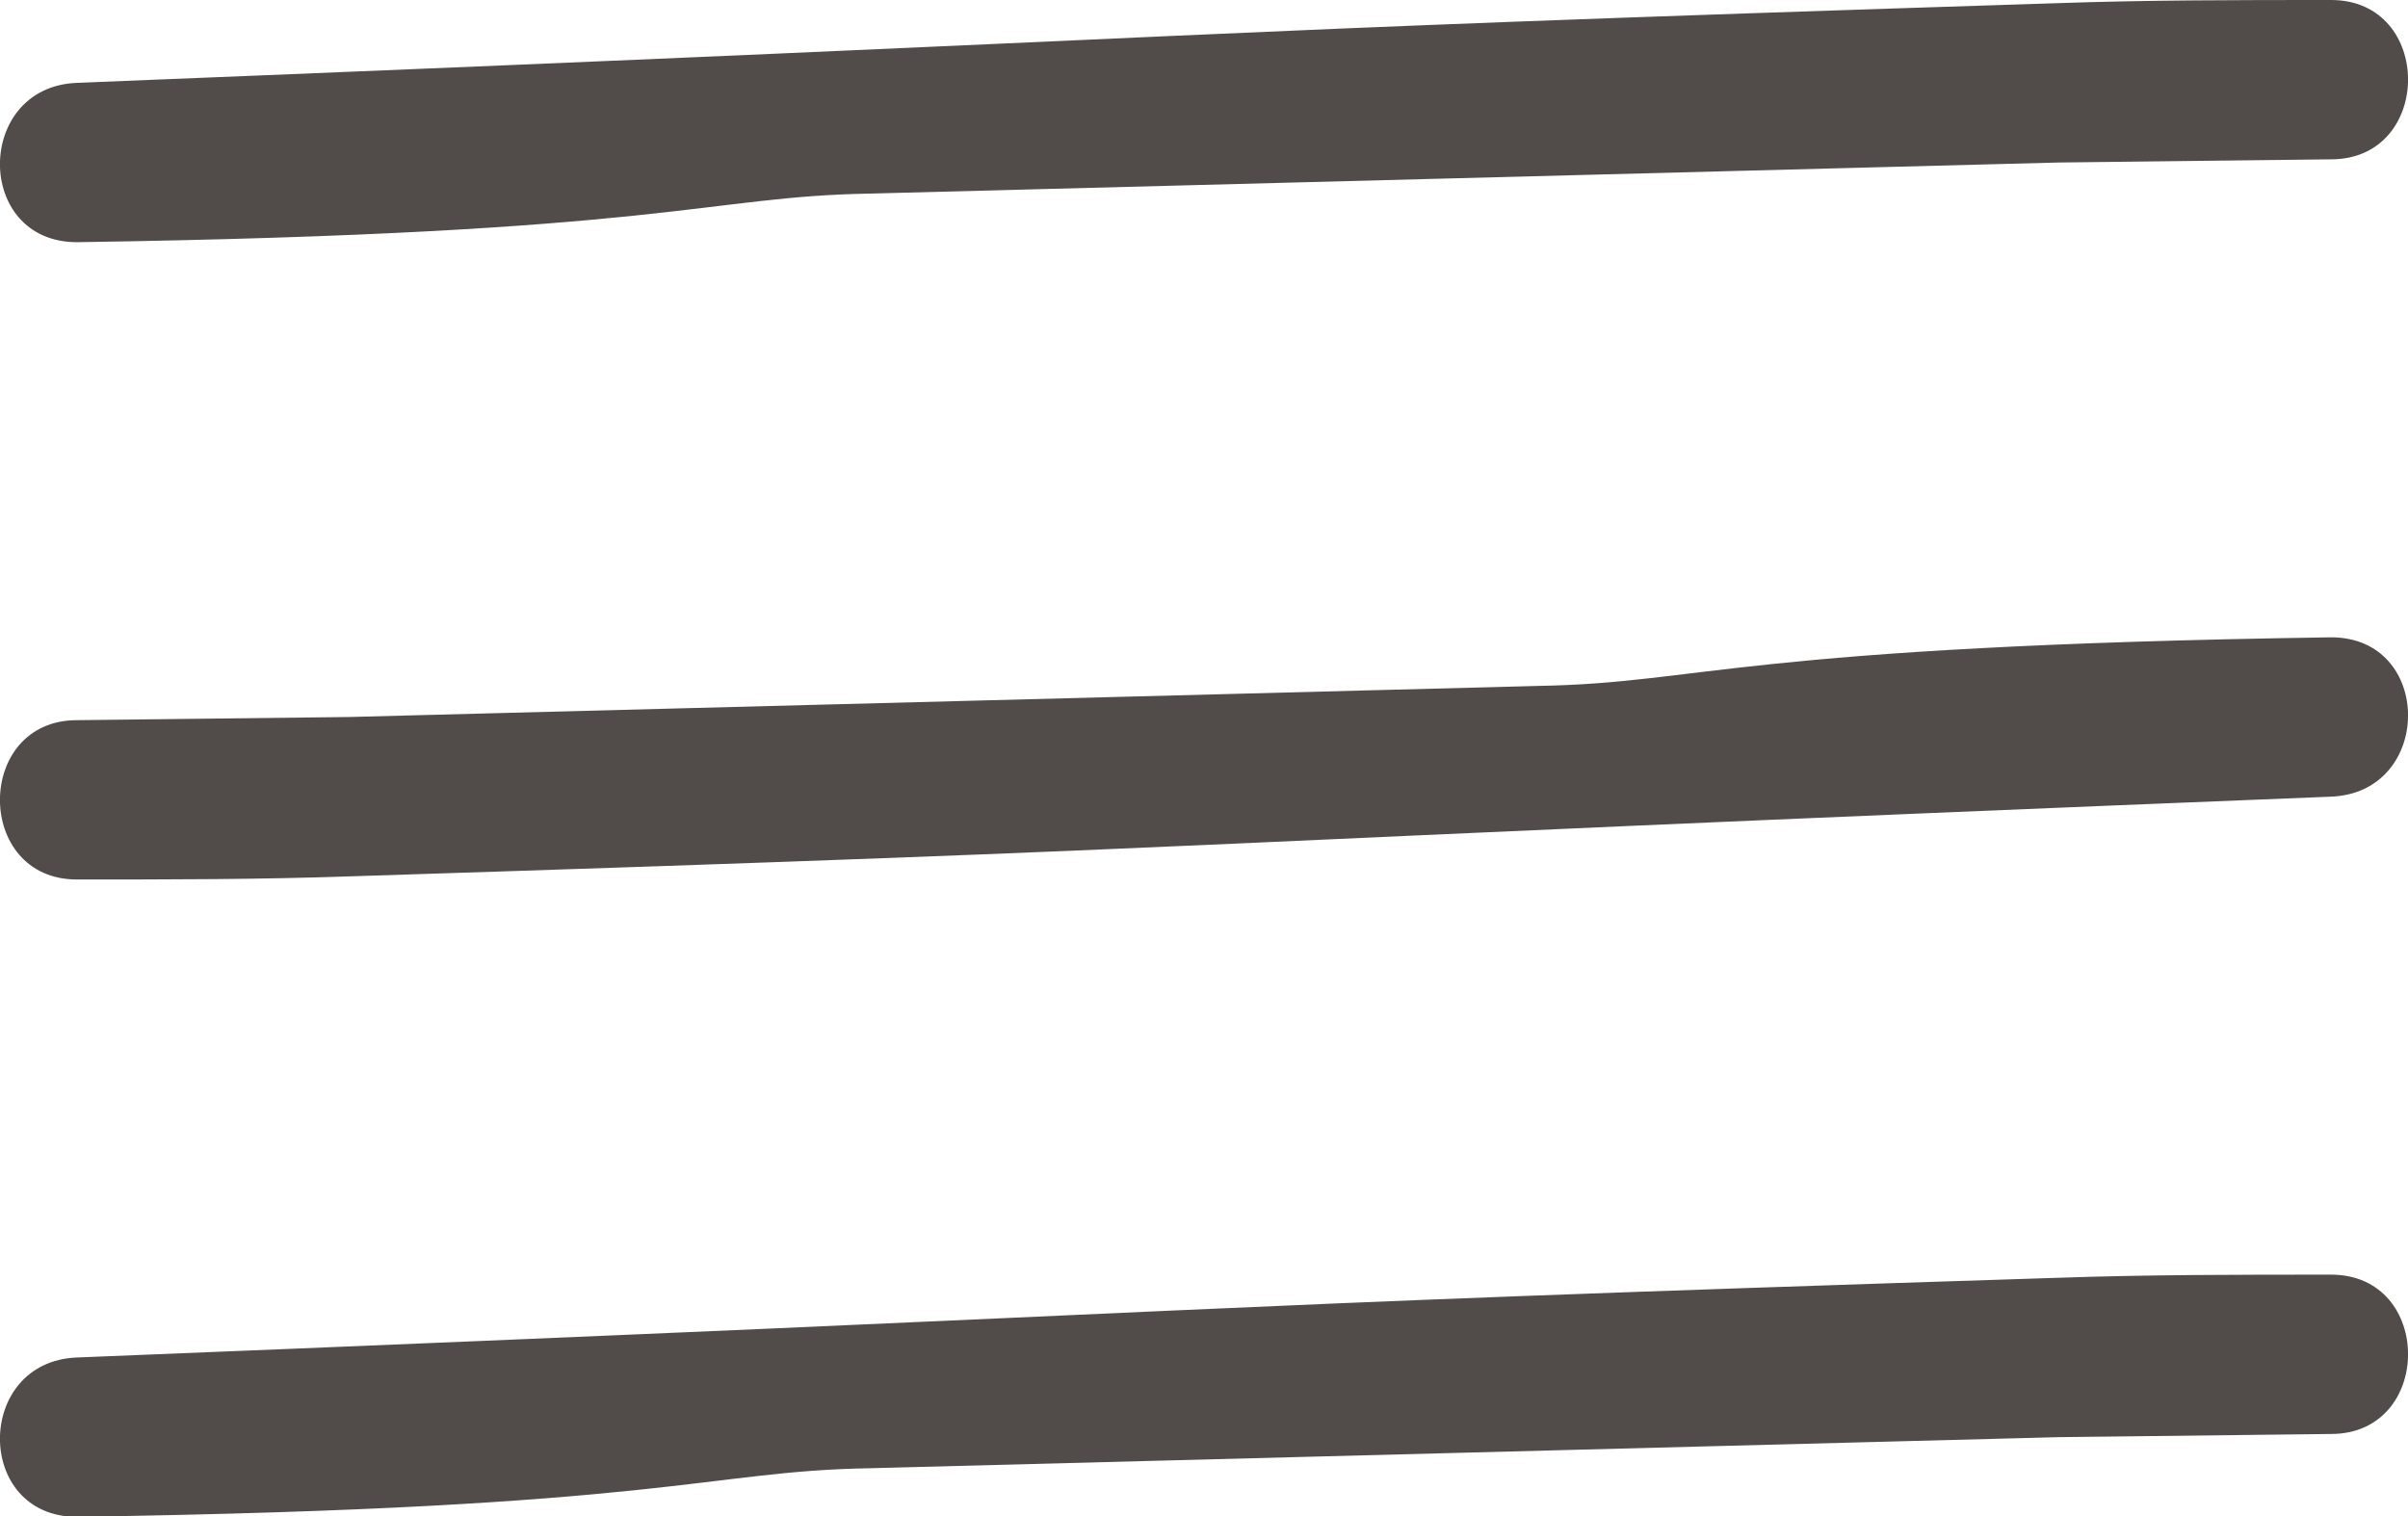
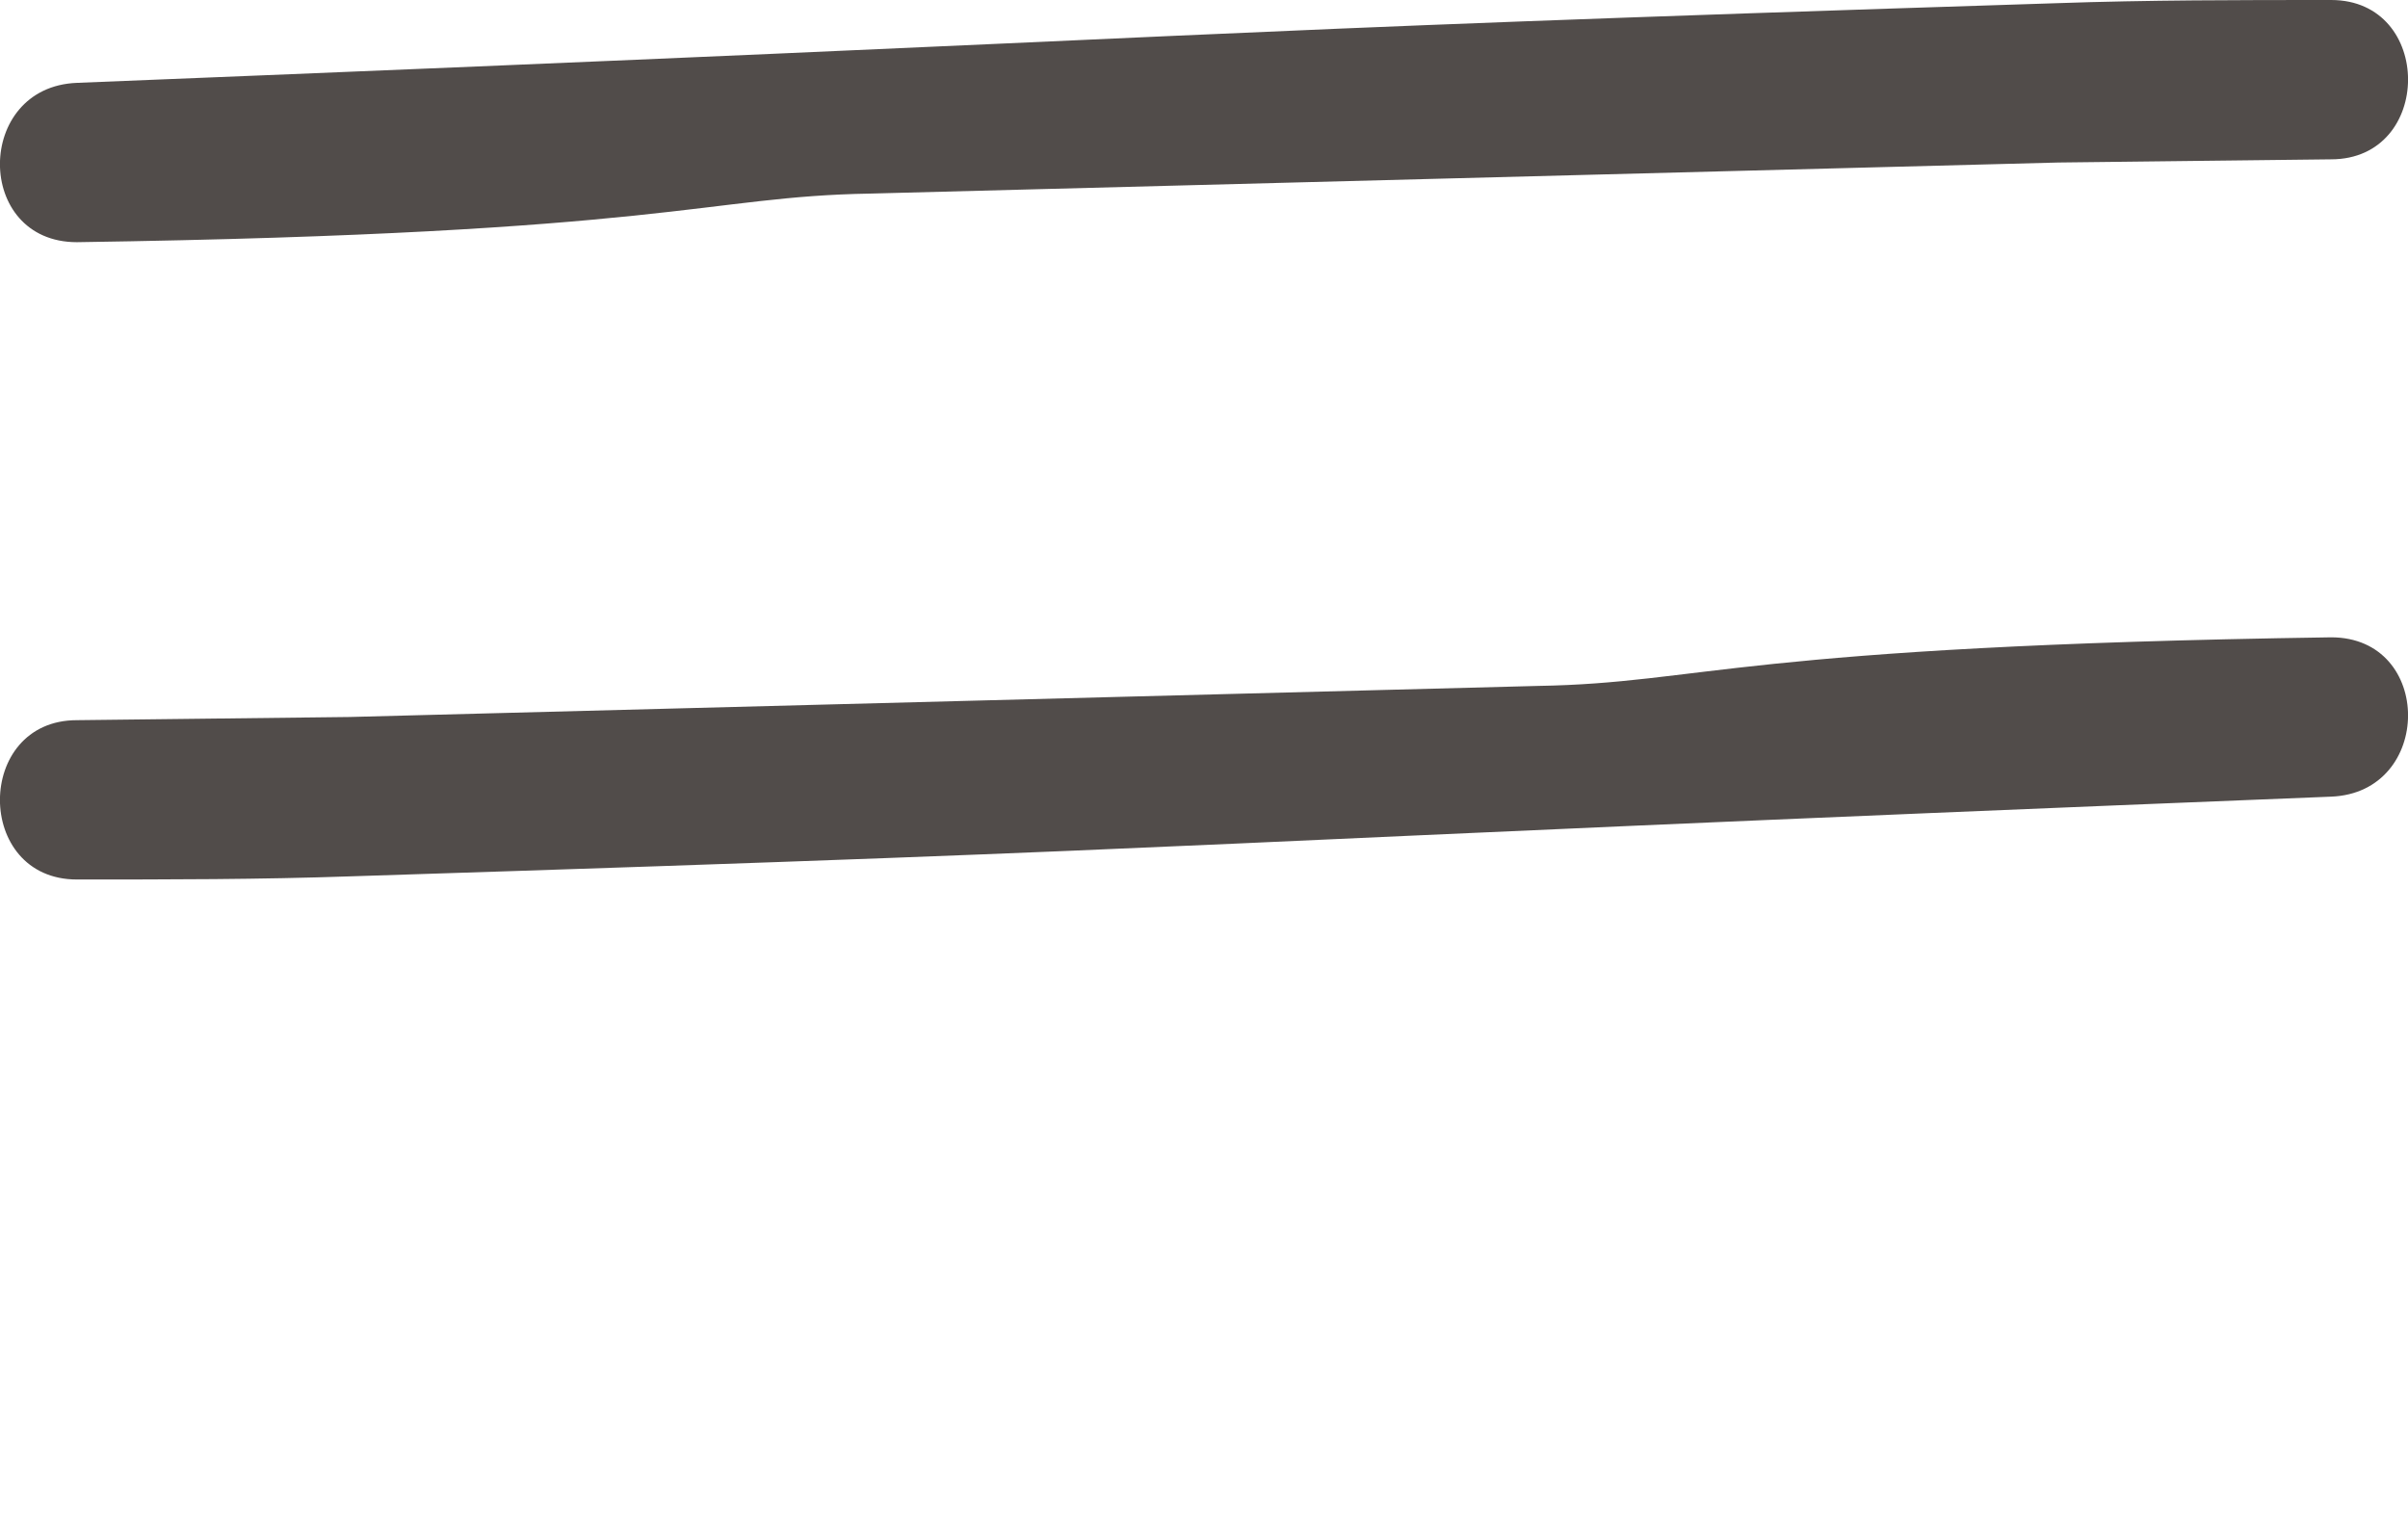
<svg xmlns="http://www.w3.org/2000/svg" viewBox="0 0 60.45 38.07">
  <defs>
    <style>.cls-1{fill:#514c4a;}</style>
  </defs>
  <title>hamburglar</title>
  <g id="Layer_2" data-name="Layer 2">
    <g id="Layer_1-2" data-name="Layer 1">
      <path class="cls-1" d="M51.67,4.08,58.52,4c2.57,0,2.58-4,0-4-2.3,0-4.6,0-6.89.08-23.78.76-18.78.76-49.7,2-2.57.1-2.58,4,0,4,14.91-.22,15.76-1.15,19.91-1.22Z" />
-       <path class="cls-1" d="M51.67,36.08,58.52,36c2.57,0,2.58-4,0-4-2.3,0-4.6,0-6.89.08-23.78.76-18.78.76-49.7,2-2.57.1-2.58,4,0,4,14.91-.22,15.76-1.15,19.91-1.22Z" />
      <path class="cls-1" d="M8.78,18l-6.85.08c-2.57,0-2.58,4,0,4,2.3,0,4.6,0,6.89-.08,23.78-.76,18.78-.76,49.7-2,2.57-.1,2.58-4,0-4-14.91.22-15.76,1.15-19.91,1.22Z" />
    </g>
  </g>
</svg>